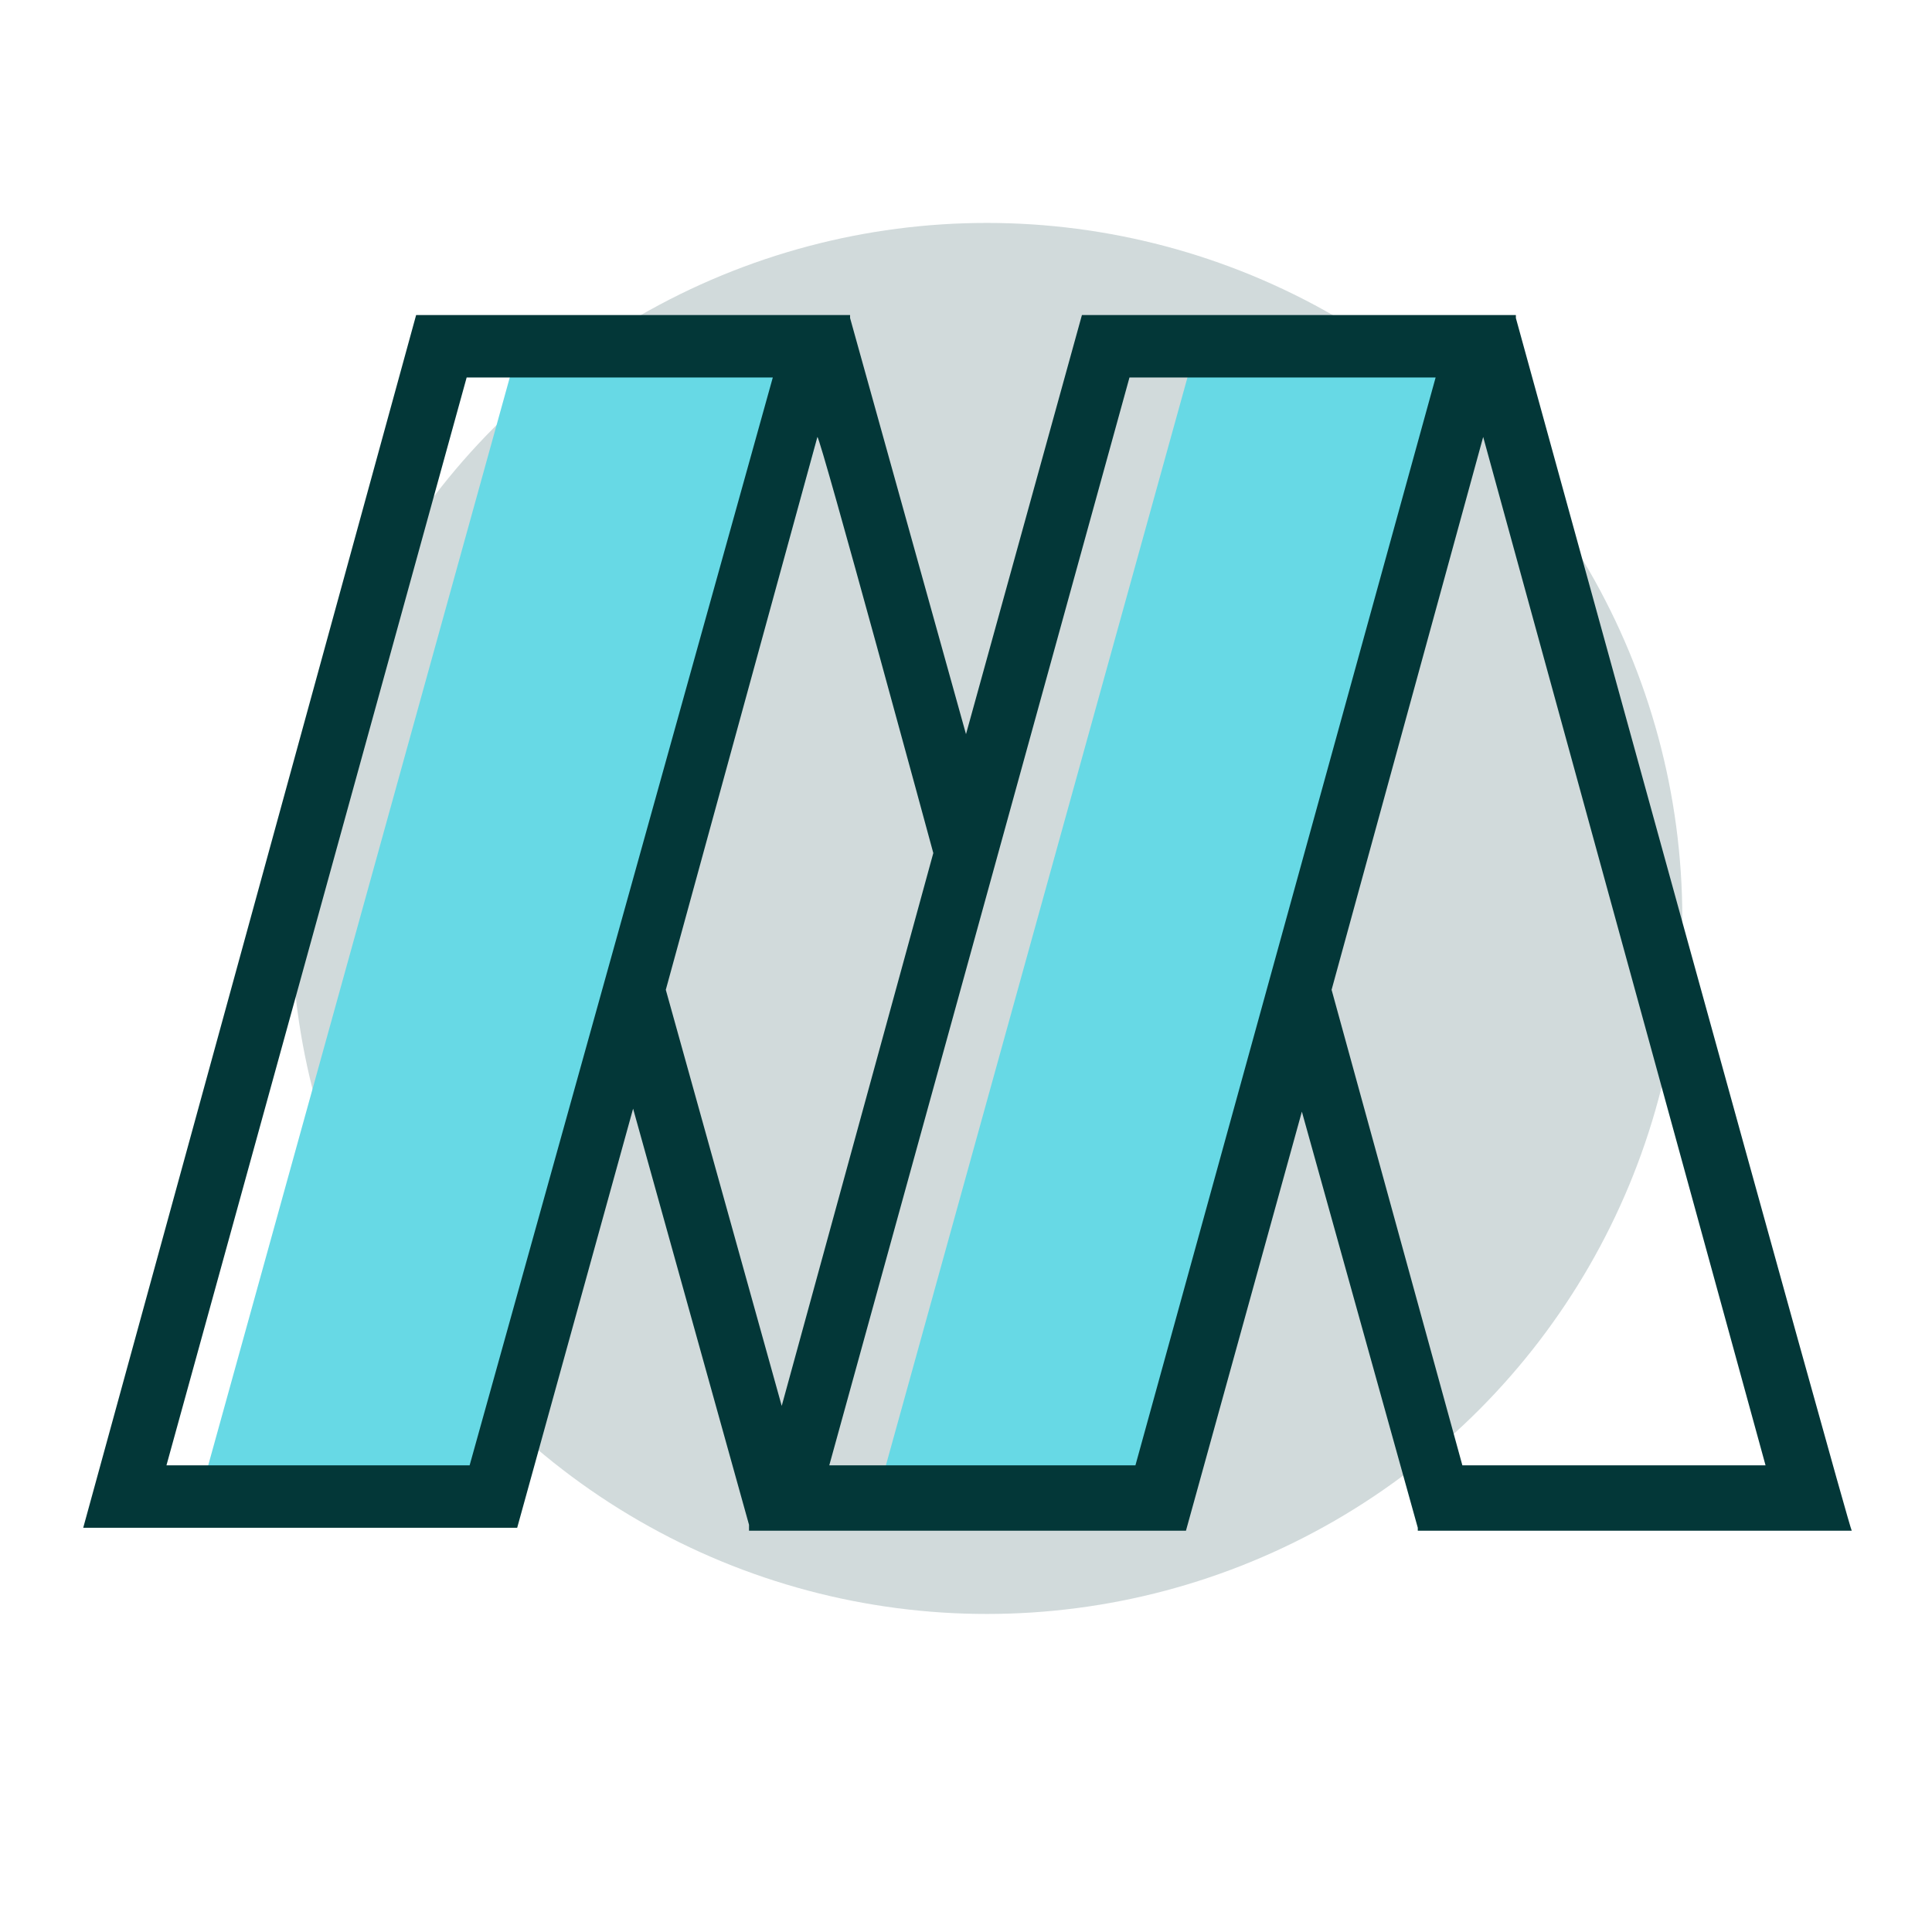
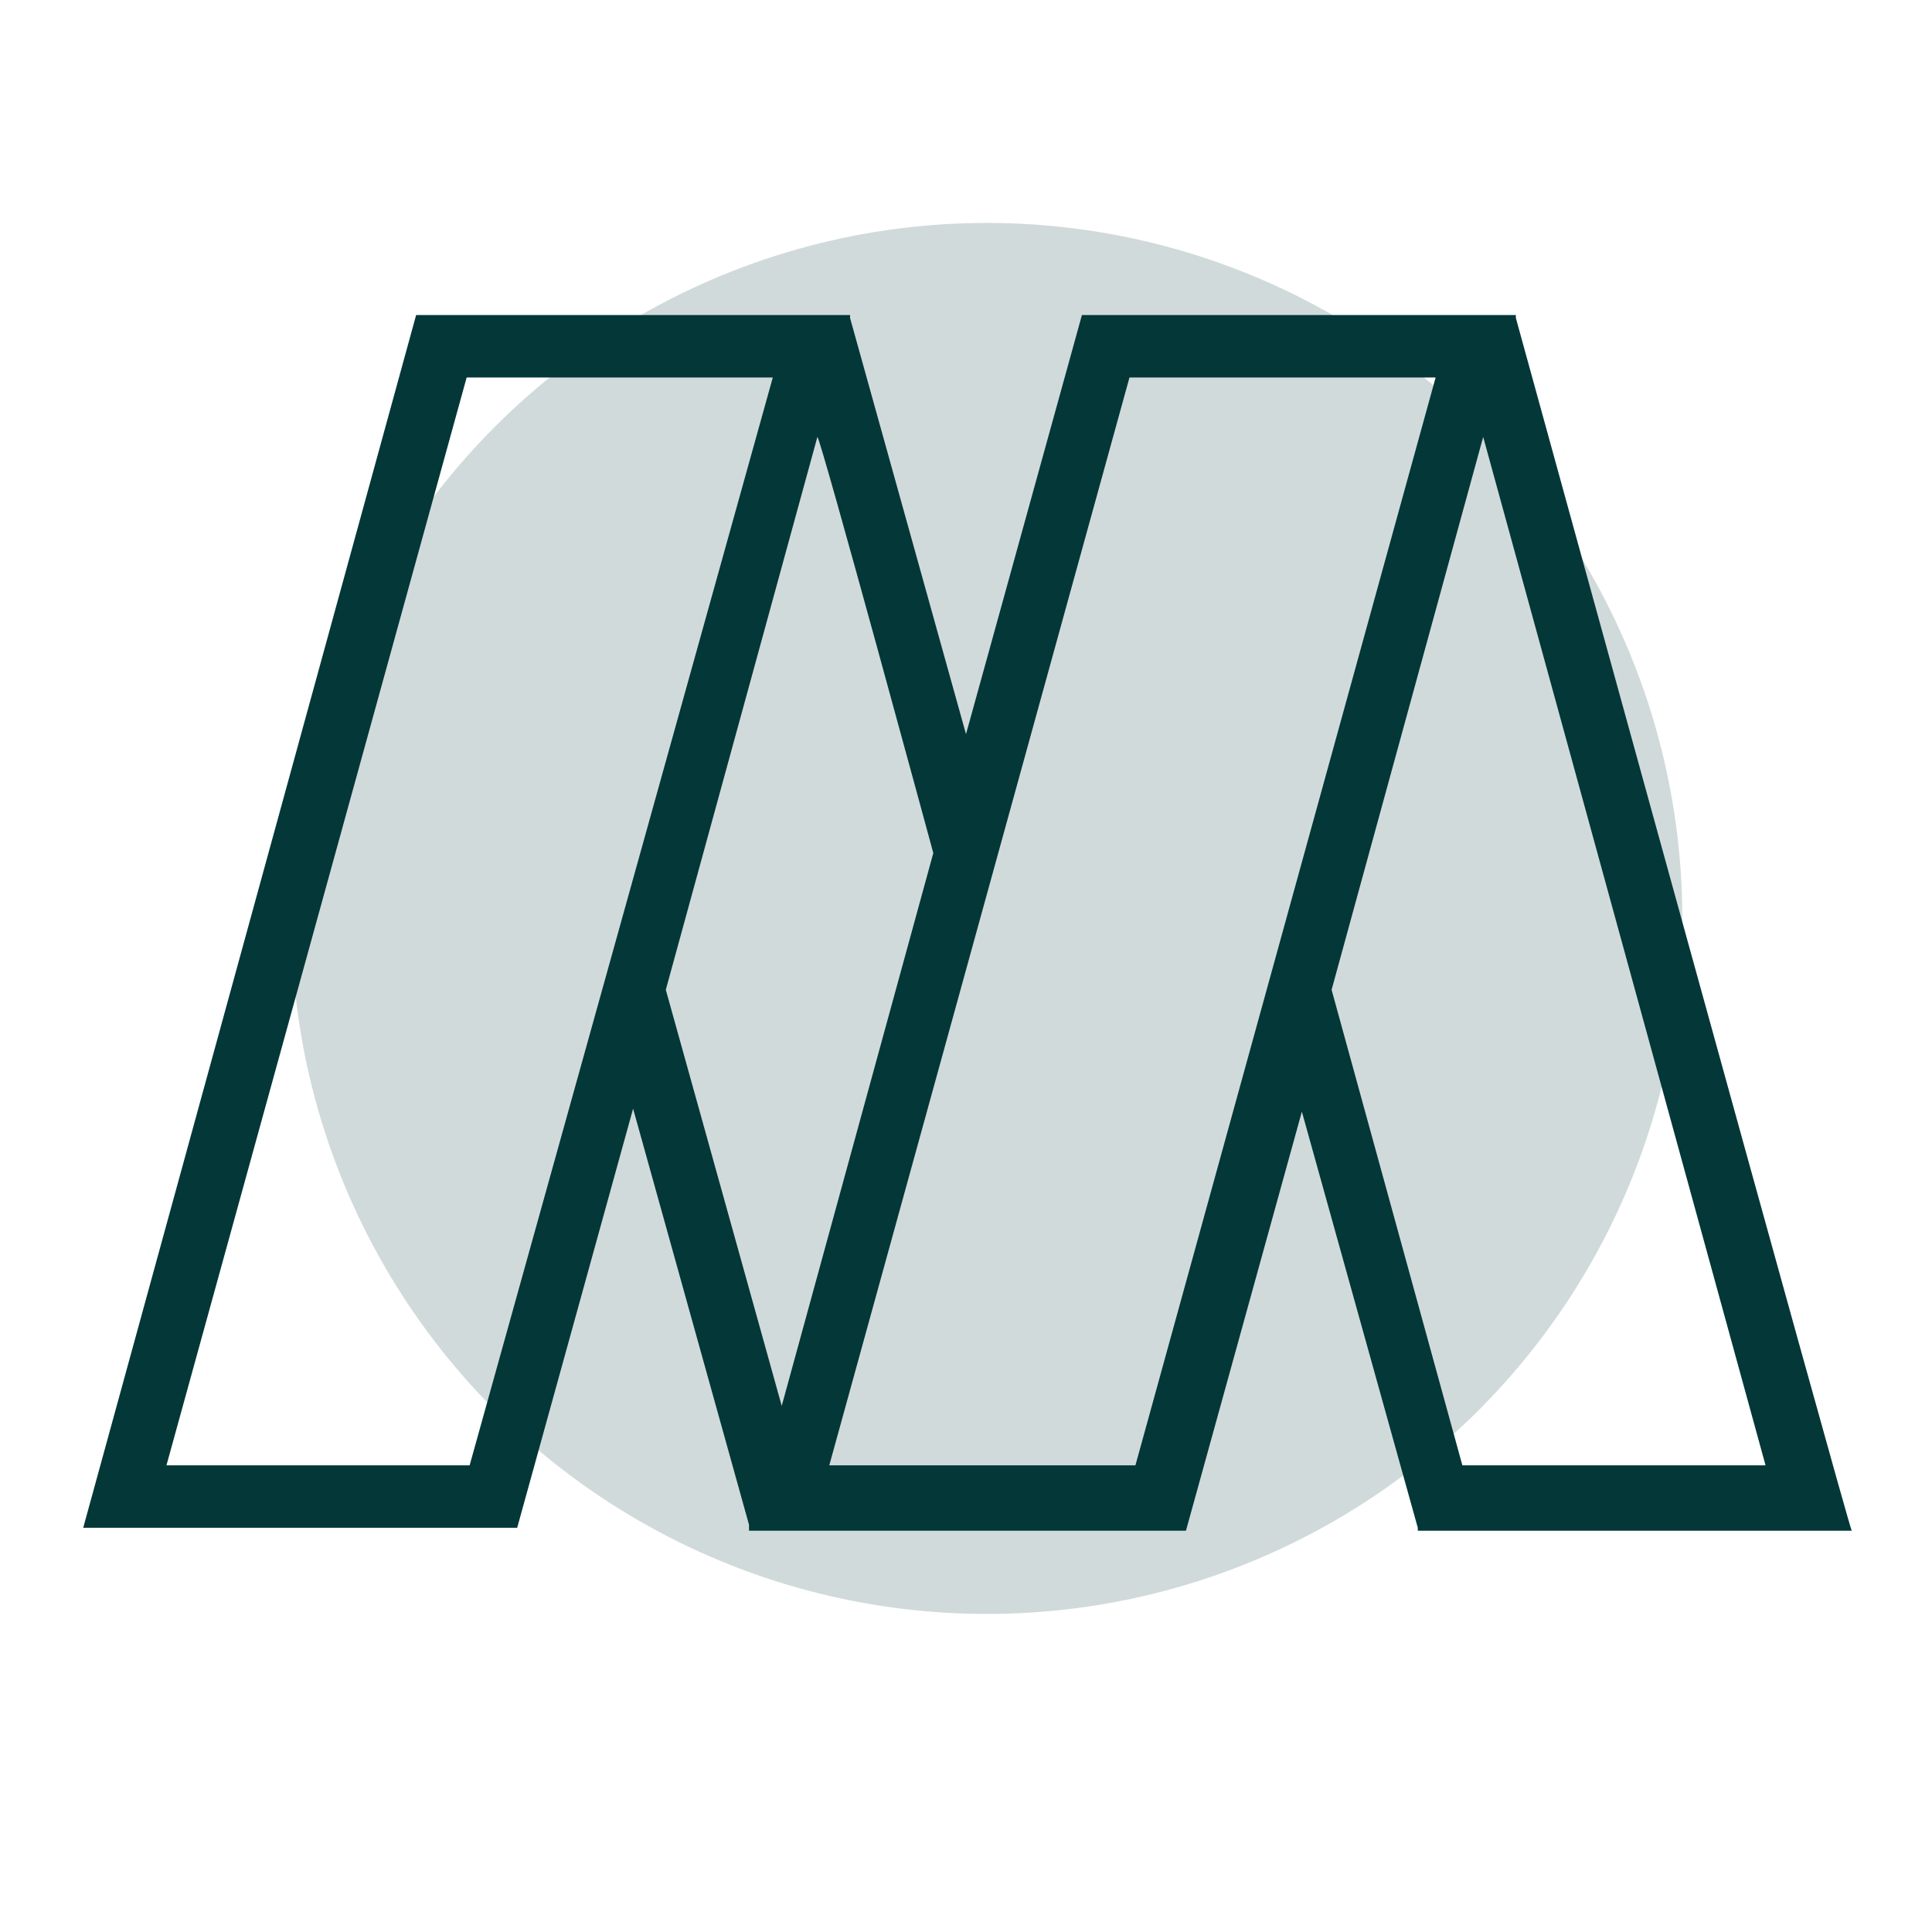
<svg xmlns="http://www.w3.org/2000/svg" enable-background="new 0 0 65 65" viewBox="0 0 65 65">
  <circle cx="33.2" cy="30.9" fill="#033738" opacity=".18" r="23.4" />
-   <path d="m39 50.4h-9.5l10.7-38.6h9.5zm-21.4 0h-10.9l10.7-38.6h10.9z" fill="#67d9e5" />
  <path d="m51 10.7v-.1h-14.6l-3.9 14.1-3.9-14v-.1h-14.6l-11.2 40.8h14.6l3.9-14.1 3.9 14v.2h14.7l3.9-14.1 3.9 14v.1h14.6c-.1-.1-11.3-40.8-11.3-40.8zm-1.8 38.6-4.4-16 5.1-18.6 9.5 34.6zm-21.3 0 10.1-36.6h10.3l-10.1 36.6zm3.5-20.6-5.1 18.6-3.9-14 5.1-18.6c.1 0 3.9 14 3.9 14zm-25.8 20.6 10.1-36.6h10.3l-10.2 36.6z" fill="#033738" />
</svg>